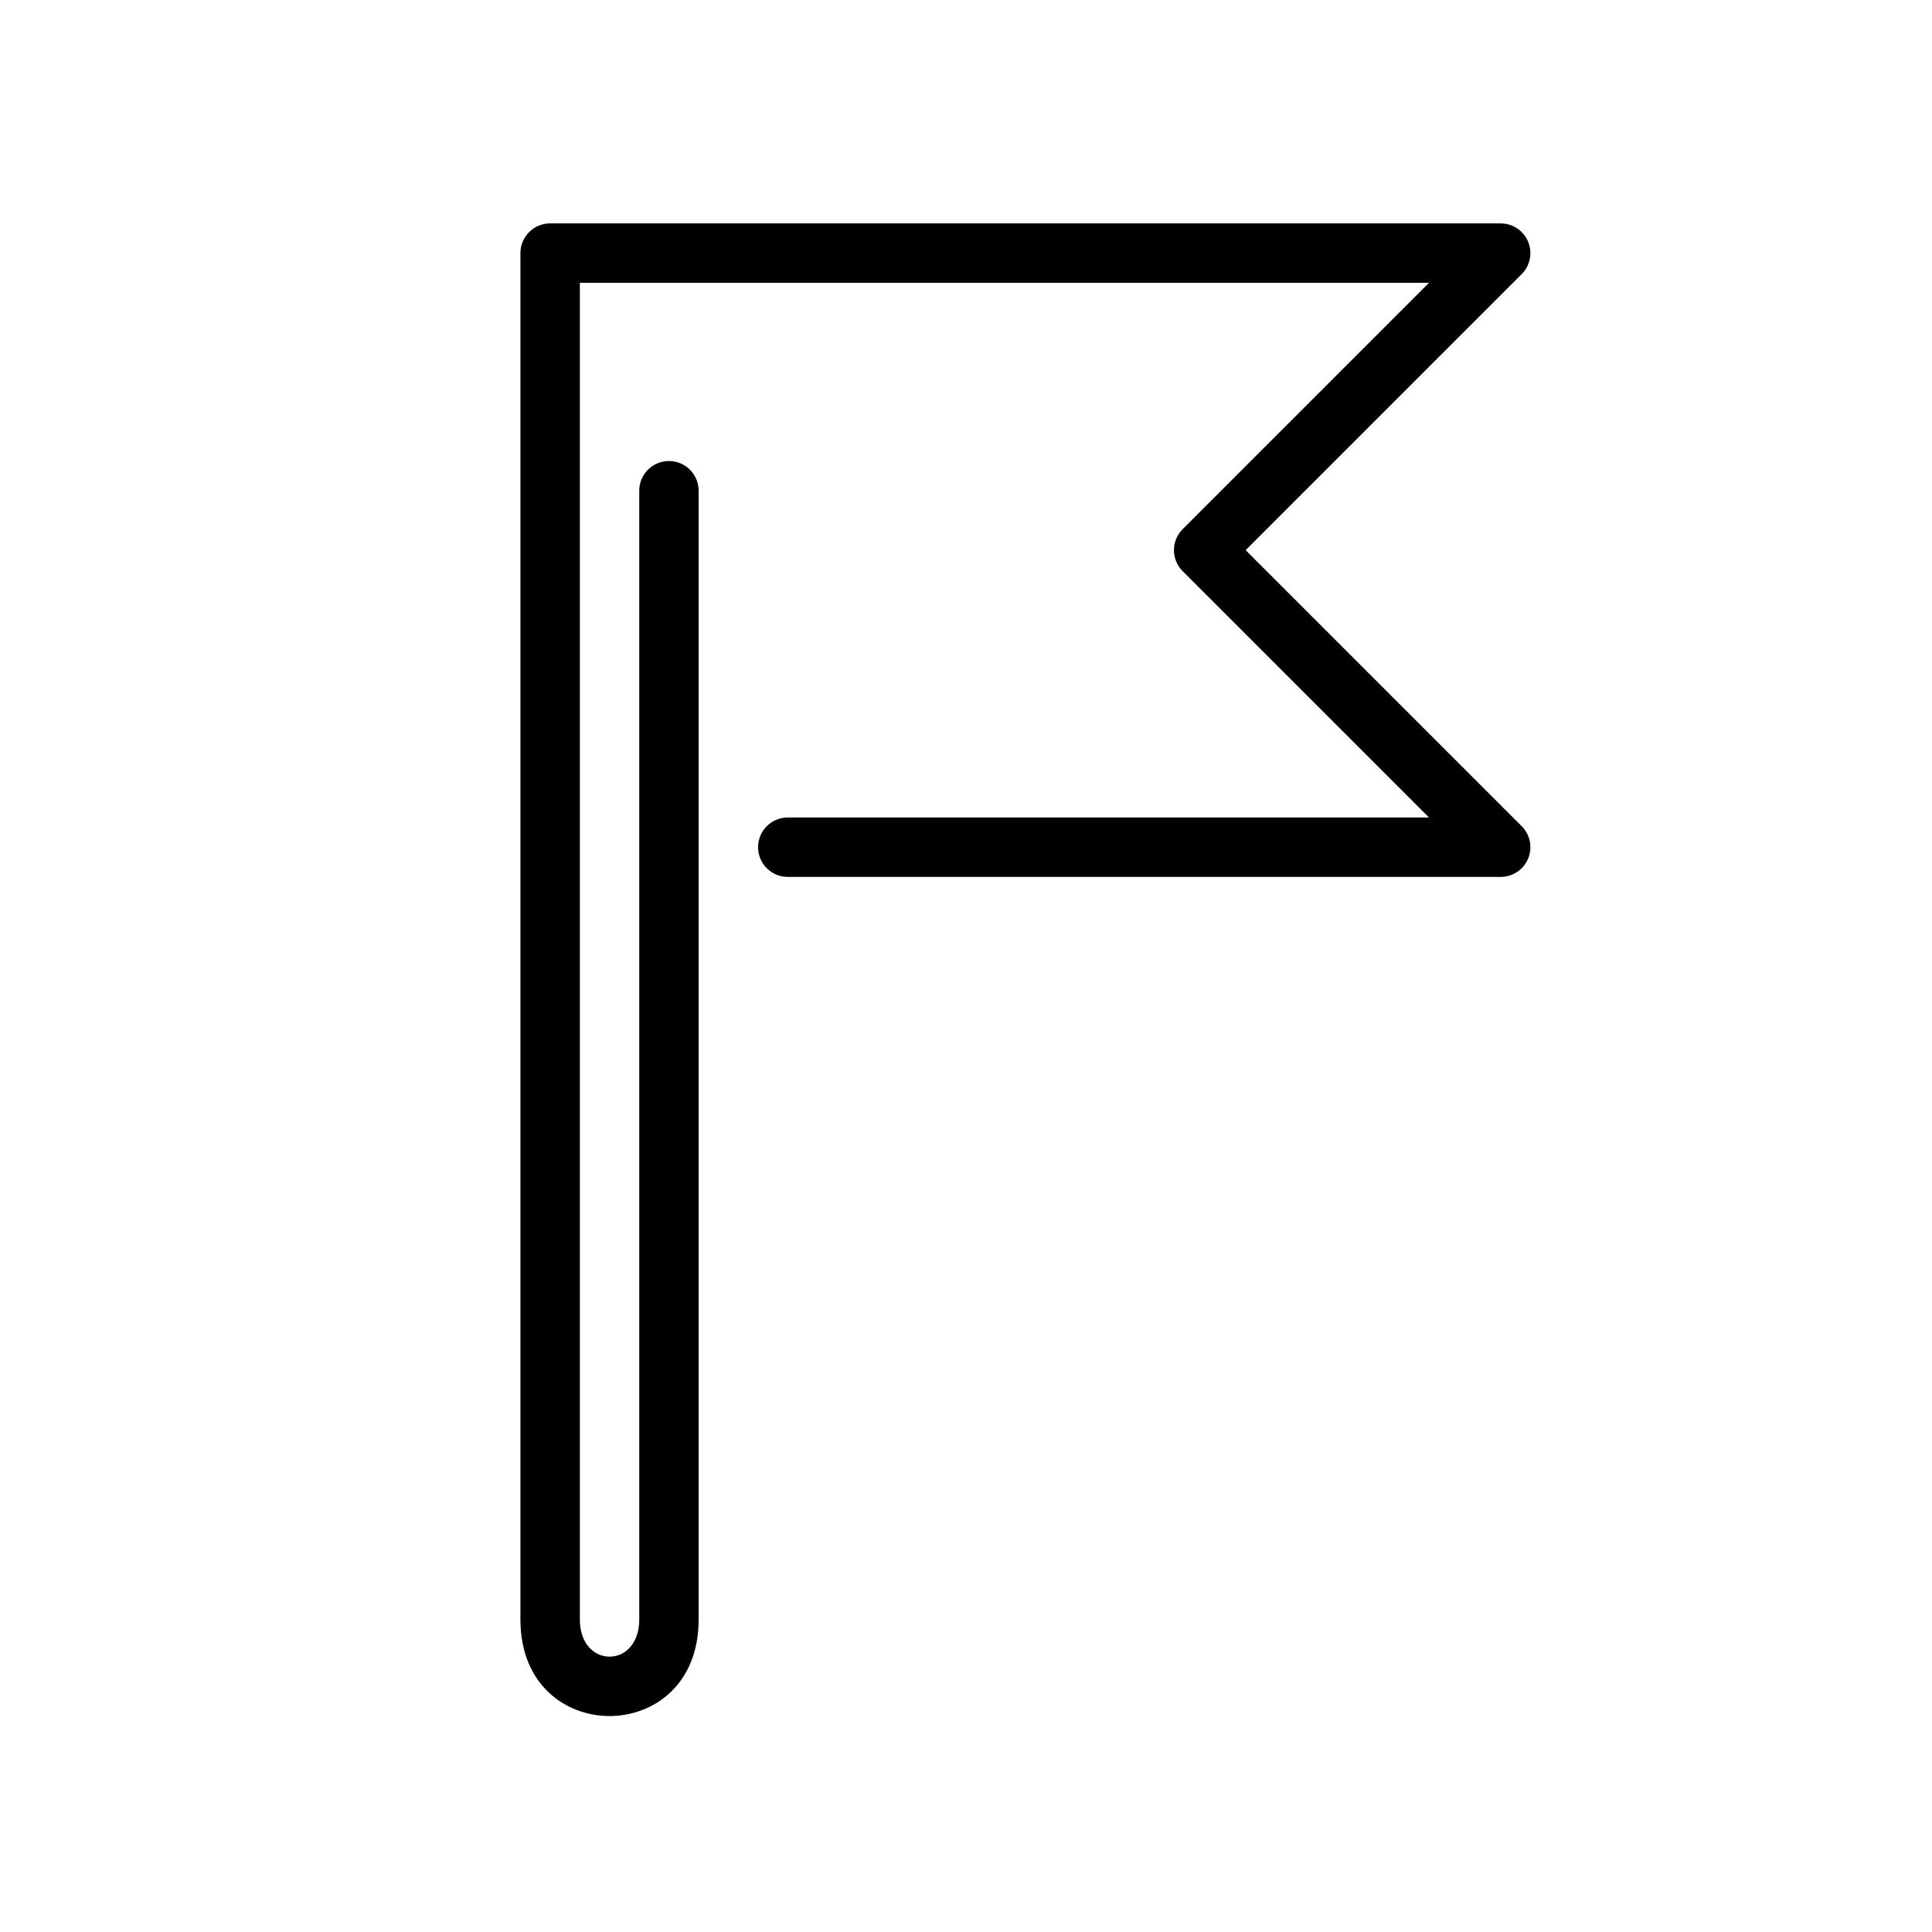
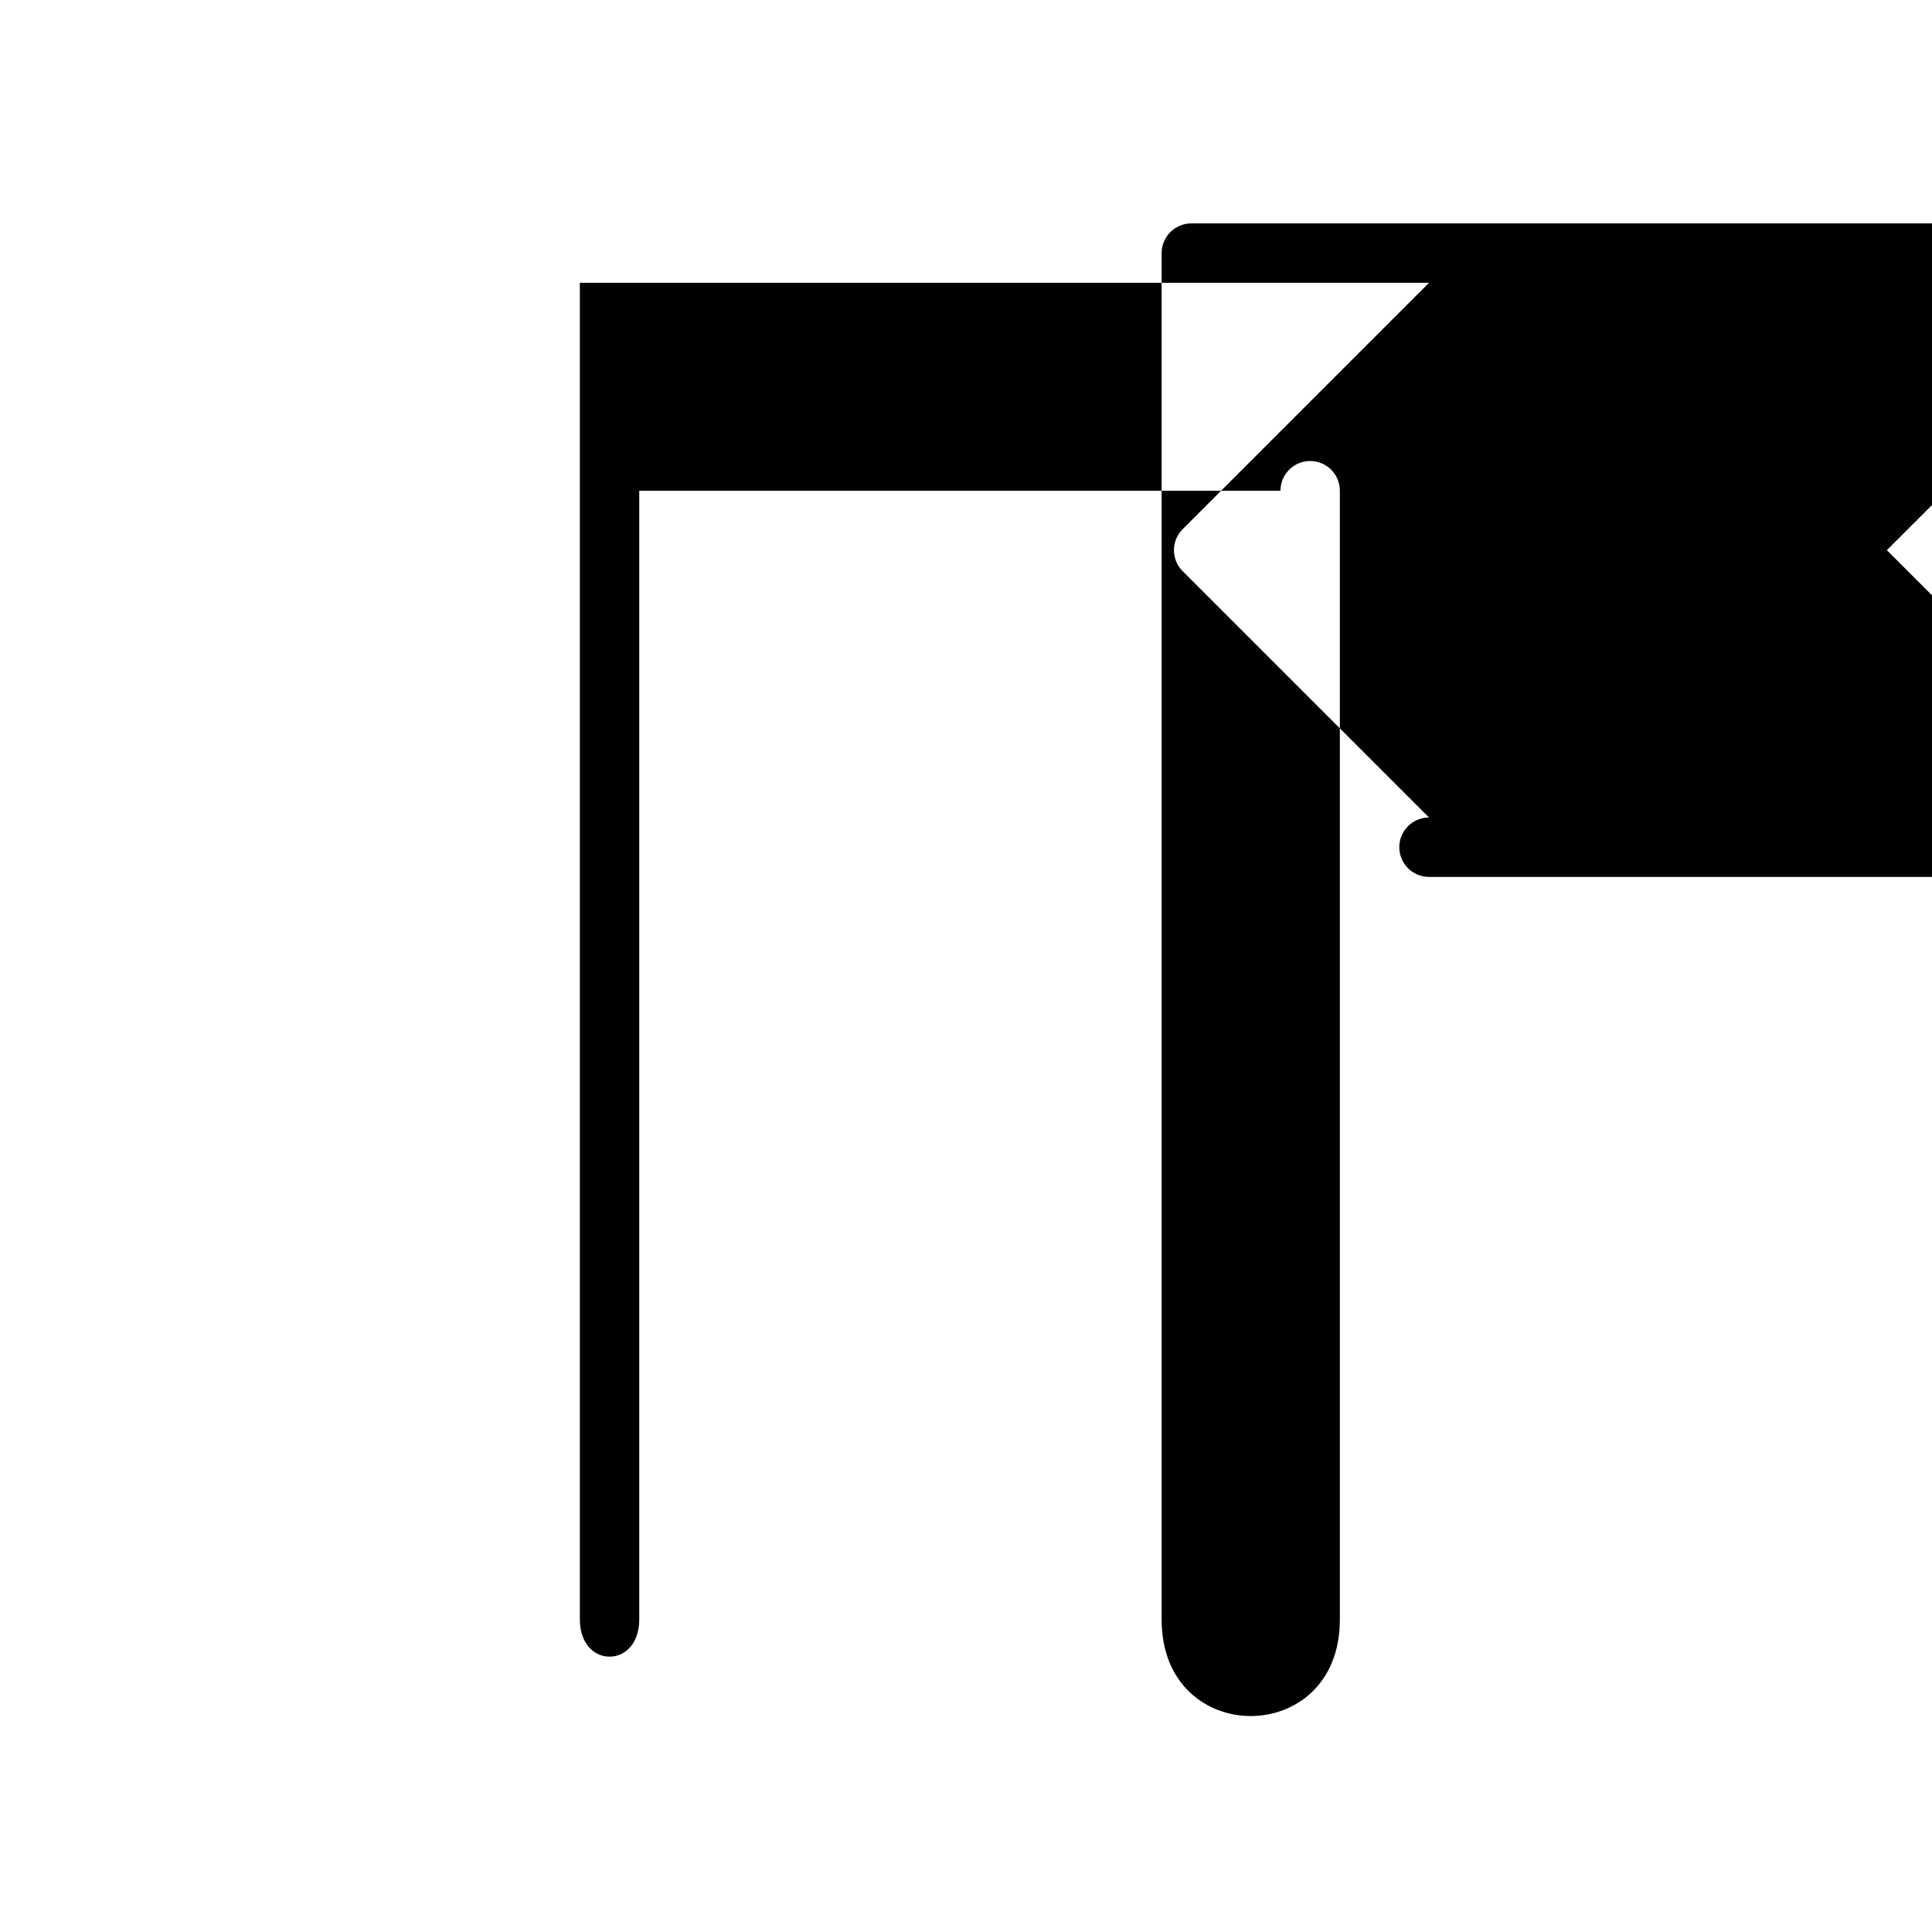
<svg xmlns="http://www.w3.org/2000/svg" fill="#000000" width="800px" height="800px" version="1.1" viewBox="144 144 512 512">
-   <path d="m313.41 274.05v299.14c0 6.281-3.684 9.84-7.871 9.84s-7.871-3.559-7.871-9.84v-354.24h225.03s-65.281 65.285-65.281 65.285c-3.078 3.066-3.078 8.059 0 11.129l65.281 65.281h-169.93c-4.344 0-7.871 3.527-7.871 7.875 0 4.344 3.527 7.871 7.871 7.871h188.93c3.18 0 6.055-1.922 7.273-4.856 1.219-2.945 0.543-6.332-1.707-8.582l-73.156-73.156 73.156-73.152c2.25-2.254 2.926-5.637 1.707-8.582-1.219-2.938-4.094-4.856-7.273-4.856h-251.91c-4.344 0-7.871 3.523-7.871 7.871v362.11c0 17.348 12.051 25.582 23.617 25.582 11.562 0 23.613-8.234 23.613-25.582v-299.14c0-4.348-3.523-7.871-7.871-7.871-4.344 0-7.871 3.523-7.871 7.871z" fill-rule="evenodd" />
+   <path d="m313.41 274.05v299.14c0 6.281-3.684 9.84-7.871 9.84s-7.871-3.559-7.871-9.84v-354.24h225.03s-65.281 65.285-65.281 65.285c-3.078 3.066-3.078 8.059 0 11.129l65.281 65.281c-4.344 0-7.871 3.527-7.871 7.875 0 4.344 3.527 7.871 7.871 7.871h188.93c3.18 0 6.055-1.922 7.273-4.856 1.219-2.945 0.543-6.332-1.707-8.582l-73.156-73.156 73.156-73.152c2.25-2.254 2.926-5.637 1.707-8.582-1.219-2.938-4.094-4.856-7.273-4.856h-251.91c-4.344 0-7.871 3.523-7.871 7.871v362.11c0 17.348 12.051 25.582 23.617 25.582 11.562 0 23.613-8.234 23.613-25.582v-299.14c0-4.348-3.523-7.871-7.871-7.871-4.344 0-7.871 3.523-7.871 7.871z" fill-rule="evenodd" />
</svg>